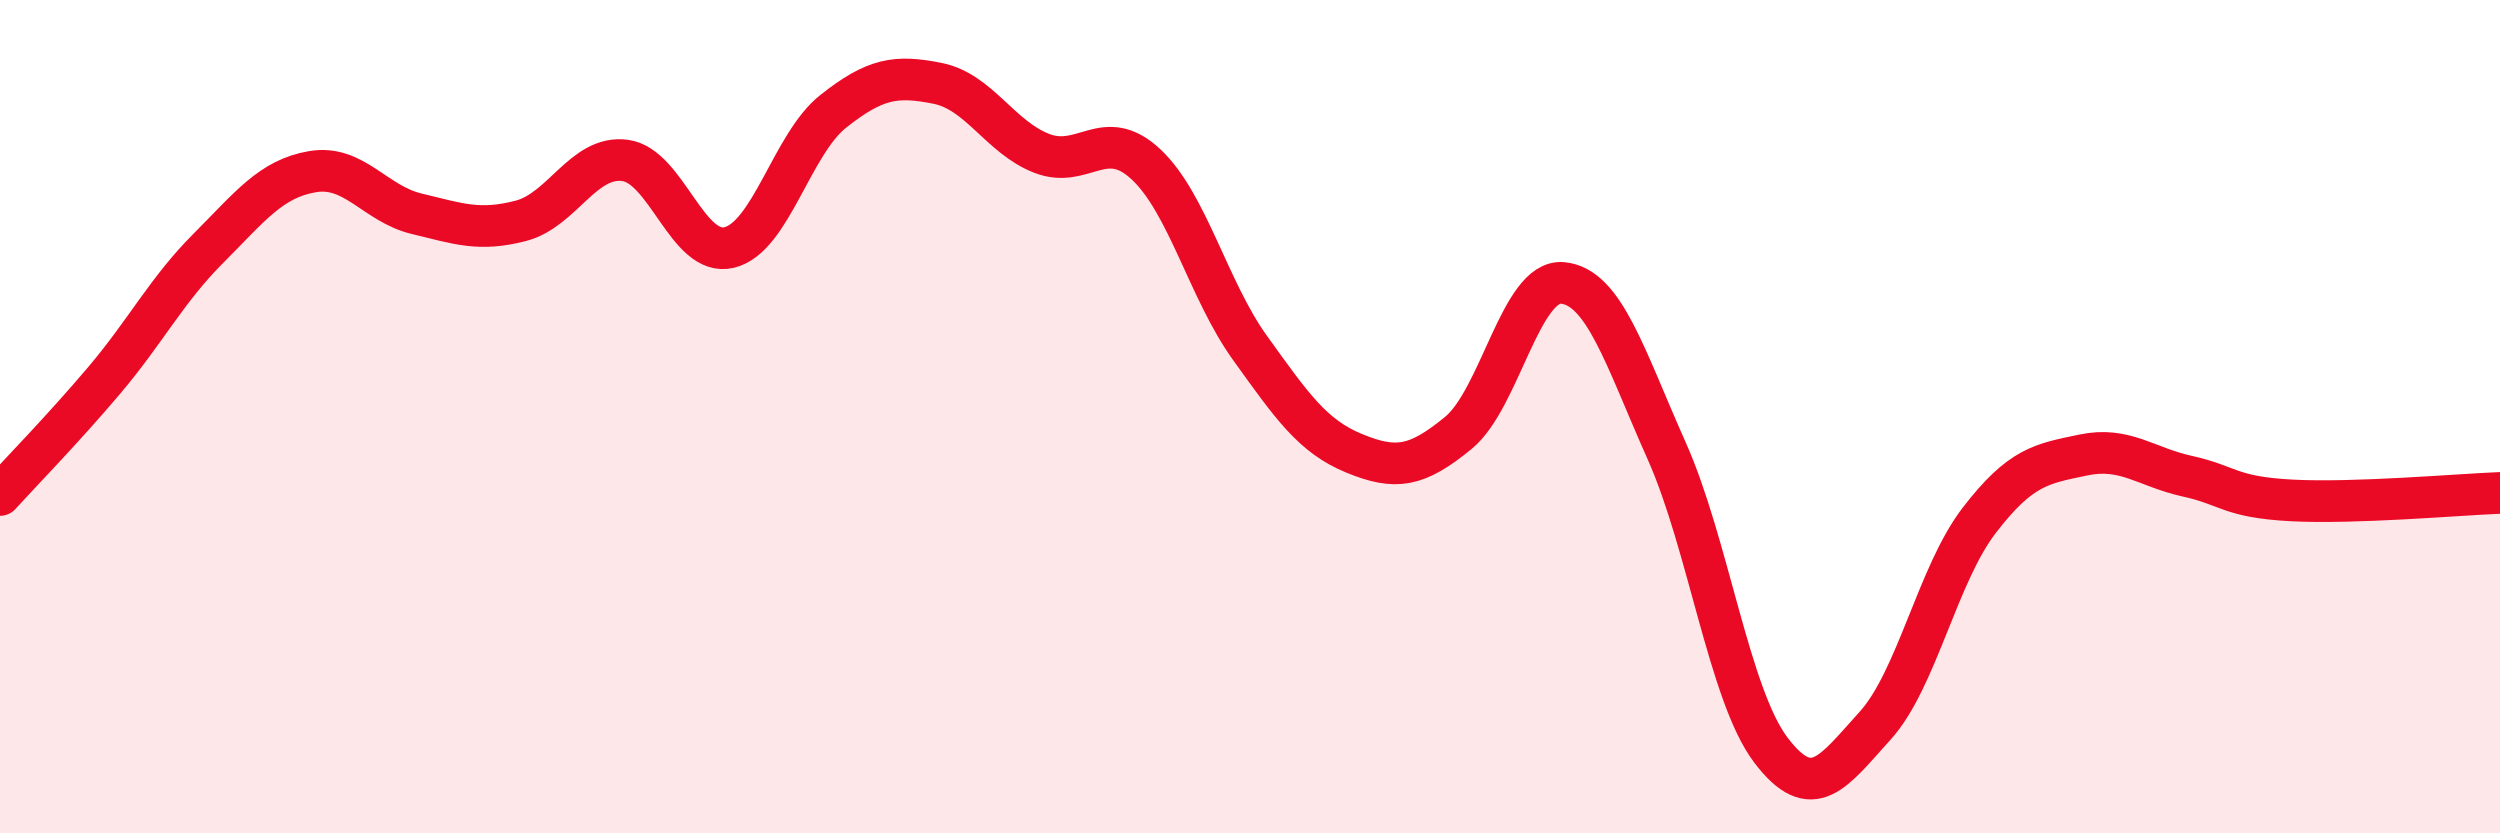
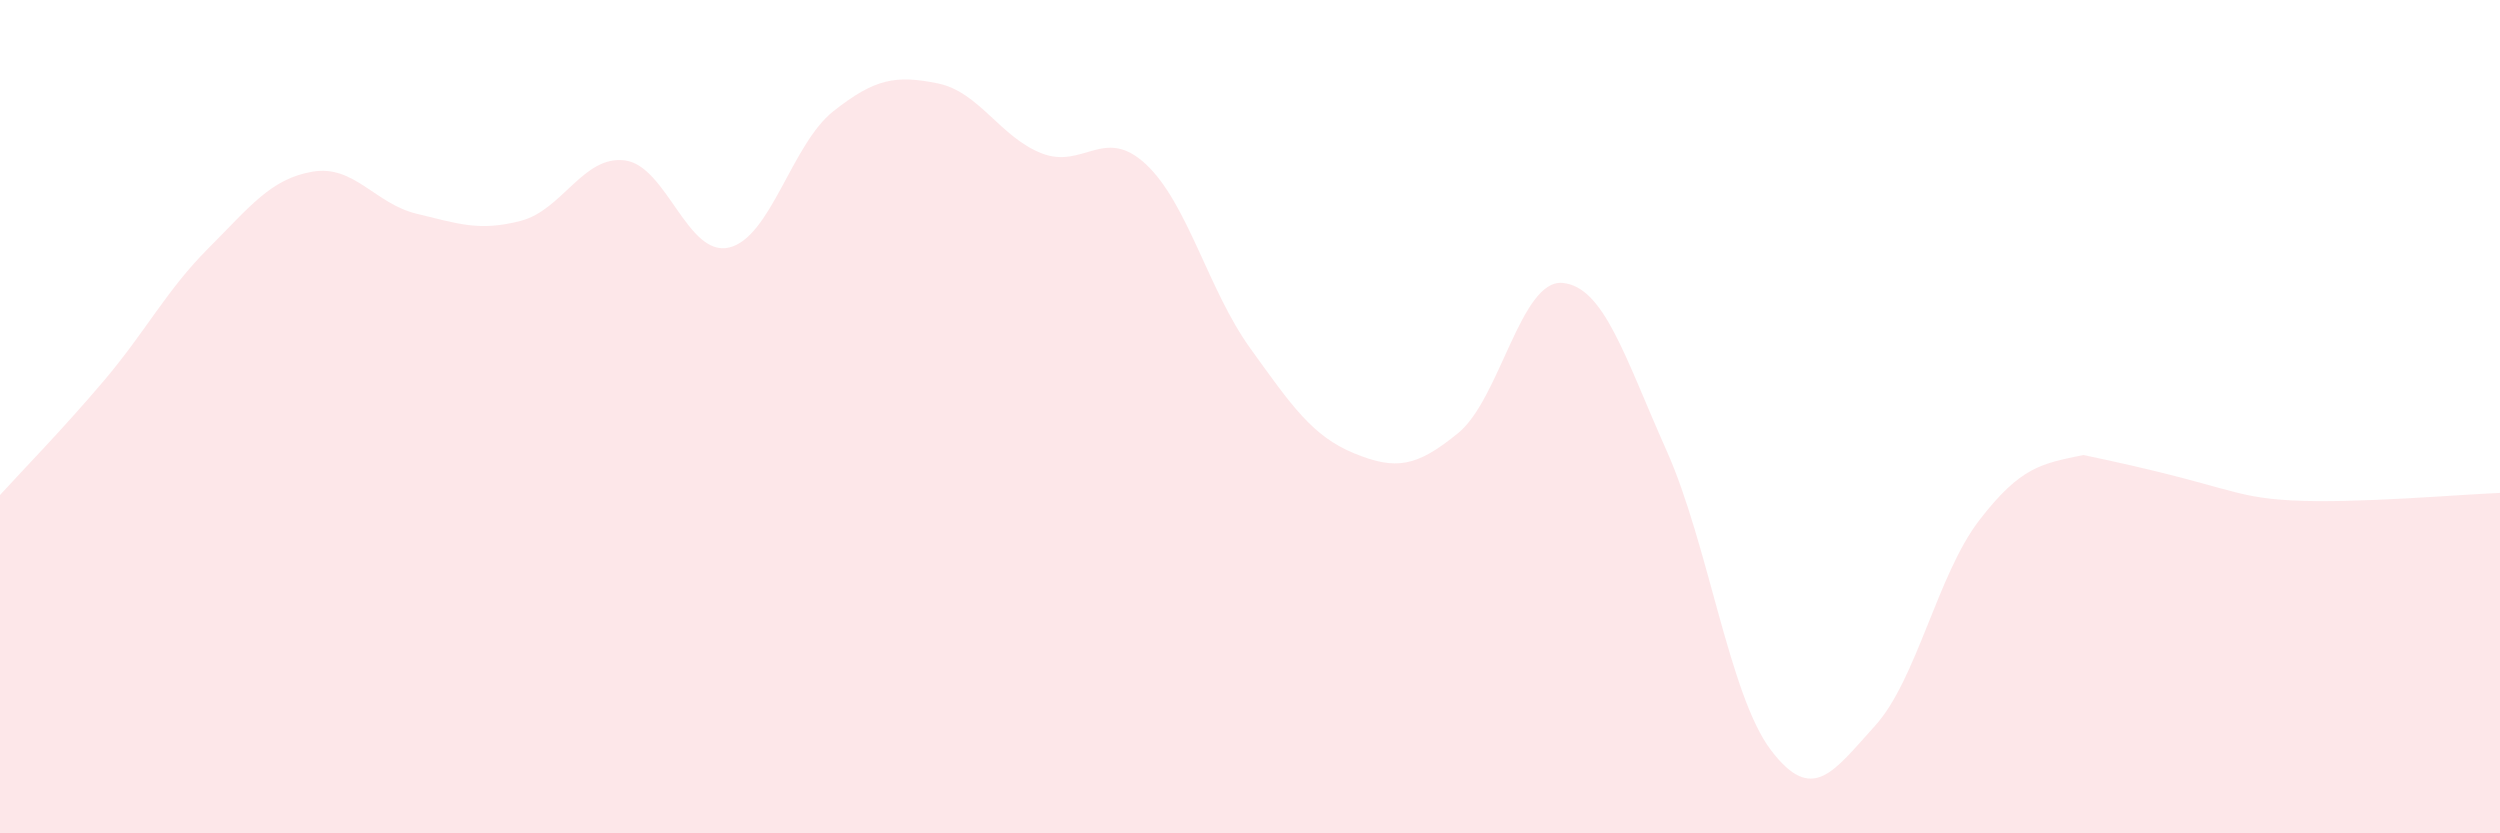
<svg xmlns="http://www.w3.org/2000/svg" width="60" height="20" viewBox="0 0 60 20">
-   <path d="M 0,11.88 C 0.5,11.33 1.5,10.31 2.5,9.13 C 3.5,7.95 4,6.96 5,5.96 C 6,4.96 6.5,4.29 7.5,4.12 C 8.5,3.95 9,4.89 10,5.13 C 11,5.37 11.5,5.56 12.5,5.3 C 13.5,5.04 14,3.72 15,3.85 C 16,3.98 16.5,6.18 17.5,5.94 C 18.5,5.7 19,3.46 20,2.67 C 21,1.88 21.5,1.8 22.5,2 C 23.5,2.2 24,3.29 25,3.68 C 26,4.07 26.5,3.01 27.5,3.94 C 28.5,4.87 29,6.96 30,8.35 C 31,9.74 31.5,10.47 32.5,10.88 C 33.5,11.29 34,11.21 35,10.39 C 36,9.57 36.5,6.7 37.5,6.79 C 38.5,6.88 39,8.58 40,10.82 C 41,13.06 41.5,16.68 42.5,18 C 43.5,19.32 44,18.52 45,17.42 C 46,16.32 46.5,13.79 47.5,12.49 C 48.5,11.19 49,11.13 50,10.92 C 51,10.71 51.5,11.21 52.5,11.43 C 53.5,11.65 53.5,11.93 55,12.01 C 56.5,12.09 59,11.87 60,11.83L60 20L0 20Z" fill="#EB0A25" opacity="0.1" stroke-linecap="round" stroke-linejoin="round" />
-   <path d="M 0,11.88 C 0.5,11.33 1.5,10.31 2.5,9.13 C 3.5,7.95 4,6.96 5,5.96 C 6,4.96 6.5,4.29 7.5,4.12 C 8.5,3.95 9,4.89 10,5.13 C 11,5.37 11.5,5.56 12.5,5.3 C 13.5,5.04 14,3.72 15,3.85 C 16,3.98 16.5,6.18 17.5,5.94 C 18.5,5.7 19,3.46 20,2.67 C 21,1.88 21.5,1.8 22.5,2 C 23.5,2.2 24,3.29 25,3.68 C 26,4.07 26.5,3.01 27.5,3.94 C 28.5,4.87 29,6.96 30,8.35 C 31,9.74 31.5,10.47 32.5,10.88 C 33.5,11.29 34,11.21 35,10.39 C 36,9.57 36.5,6.7 37.5,6.79 C 38.5,6.88 39,8.58 40,10.82 C 41,13.06 41.5,16.68 42.5,18 C 43.5,19.32 44,18.52 45,17.42 C 46,16.32 46.5,13.79 47.5,12.49 C 48.5,11.19 49,11.13 50,10.92 C 51,10.71 51.5,11.21 52.5,11.43 C 53.5,11.65 53.5,11.93 55,12.01 C 56.5,12.09 59,11.87 60,11.83" stroke="#EB0A25" stroke-width="1" fill="none" stroke-linecap="round" stroke-linejoin="round" />
+   <path d="M 0,11.88 C 0.5,11.33 1.5,10.31 2.5,9.13 C 3.5,7.95 4,6.96 5,5.96 C 6,4.96 6.5,4.29 7.5,4.12 C 8.5,3.95 9,4.89 10,5.13 C 11,5.37 11.5,5.56 12.5,5.3 C 13.5,5.04 14,3.72 15,3.85 C 16,3.98 16.5,6.18 17.5,5.94 C 18.5,5.7 19,3.46 20,2.67 C 21,1.88 21.5,1.8 22.5,2 C 23.5,2.2 24,3.29 25,3.68 C 26,4.07 26.5,3.01 27.5,3.94 C 28.5,4.87 29,6.96 30,8.35 C 31,9.74 31.5,10.47 32.5,10.88 C 33.5,11.29 34,11.21 35,10.39 C 36,9.57 36.5,6.7 37.5,6.79 C 38.5,6.88 39,8.58 40,10.82 C 41,13.06 41.5,16.68 42.5,18 C 43.5,19.32 44,18.52 45,17.42 C 46,16.32 46.5,13.79 47.5,12.49 C 48.5,11.19 49,11.13 50,10.92 C 53.5,11.65 53.5,11.93 55,12.01 C 56.5,12.09 59,11.87 60,11.83L60 20L0 20Z" fill="#EB0A25" opacity="0.1" stroke-linecap="round" stroke-linejoin="round" />
</svg>